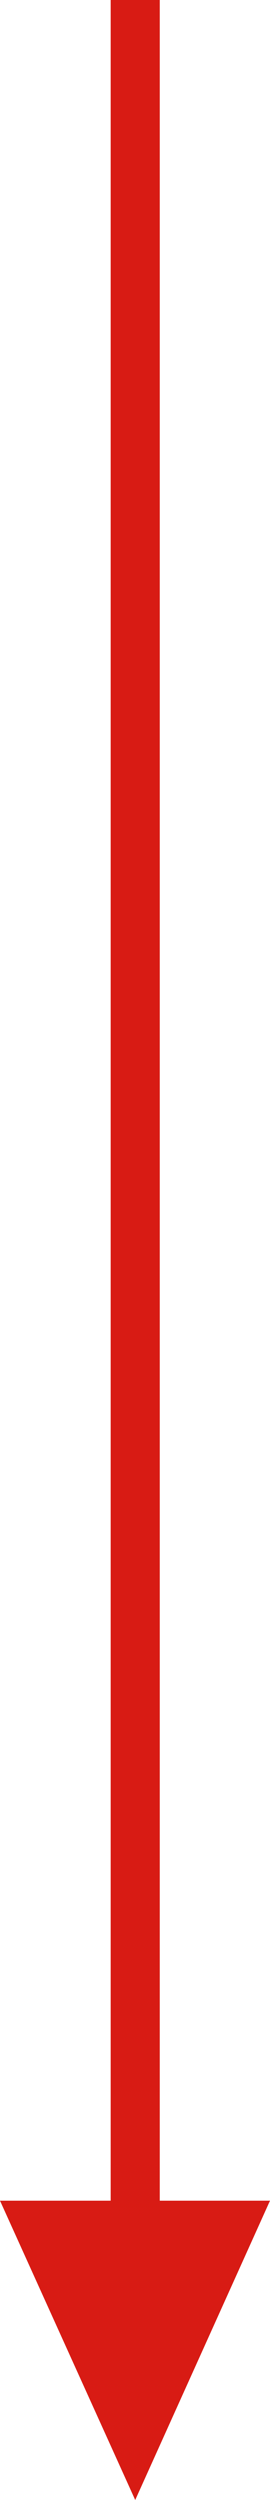
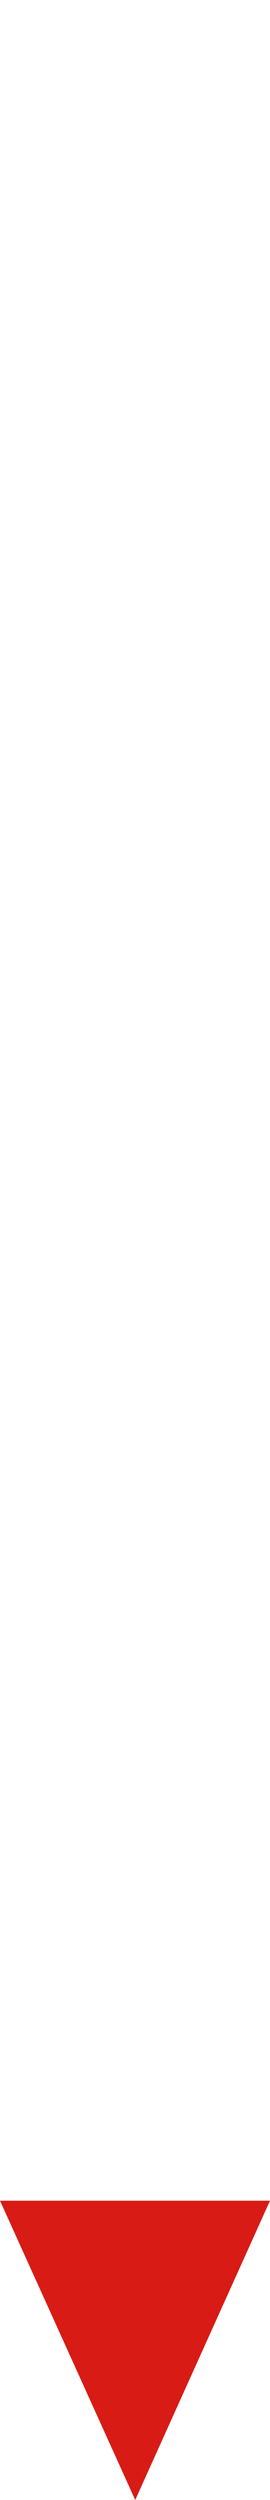
<svg xmlns="http://www.w3.org/2000/svg" id="Слой_1" x="0px" y="0px" viewBox="0 0 62.7 578.8" style="enable-background:new 0 0 62.7 578.8;" xml:space="preserve">
  <style type="text/css"> .st0{fill:#D81B14;} </style>
-   <rect x="25.7" class="st0" width="11.4" height="551.2" />
  <polygon class="st0" points="31.4,578.8 62.7,509.5 0,509.5 " />
</svg>